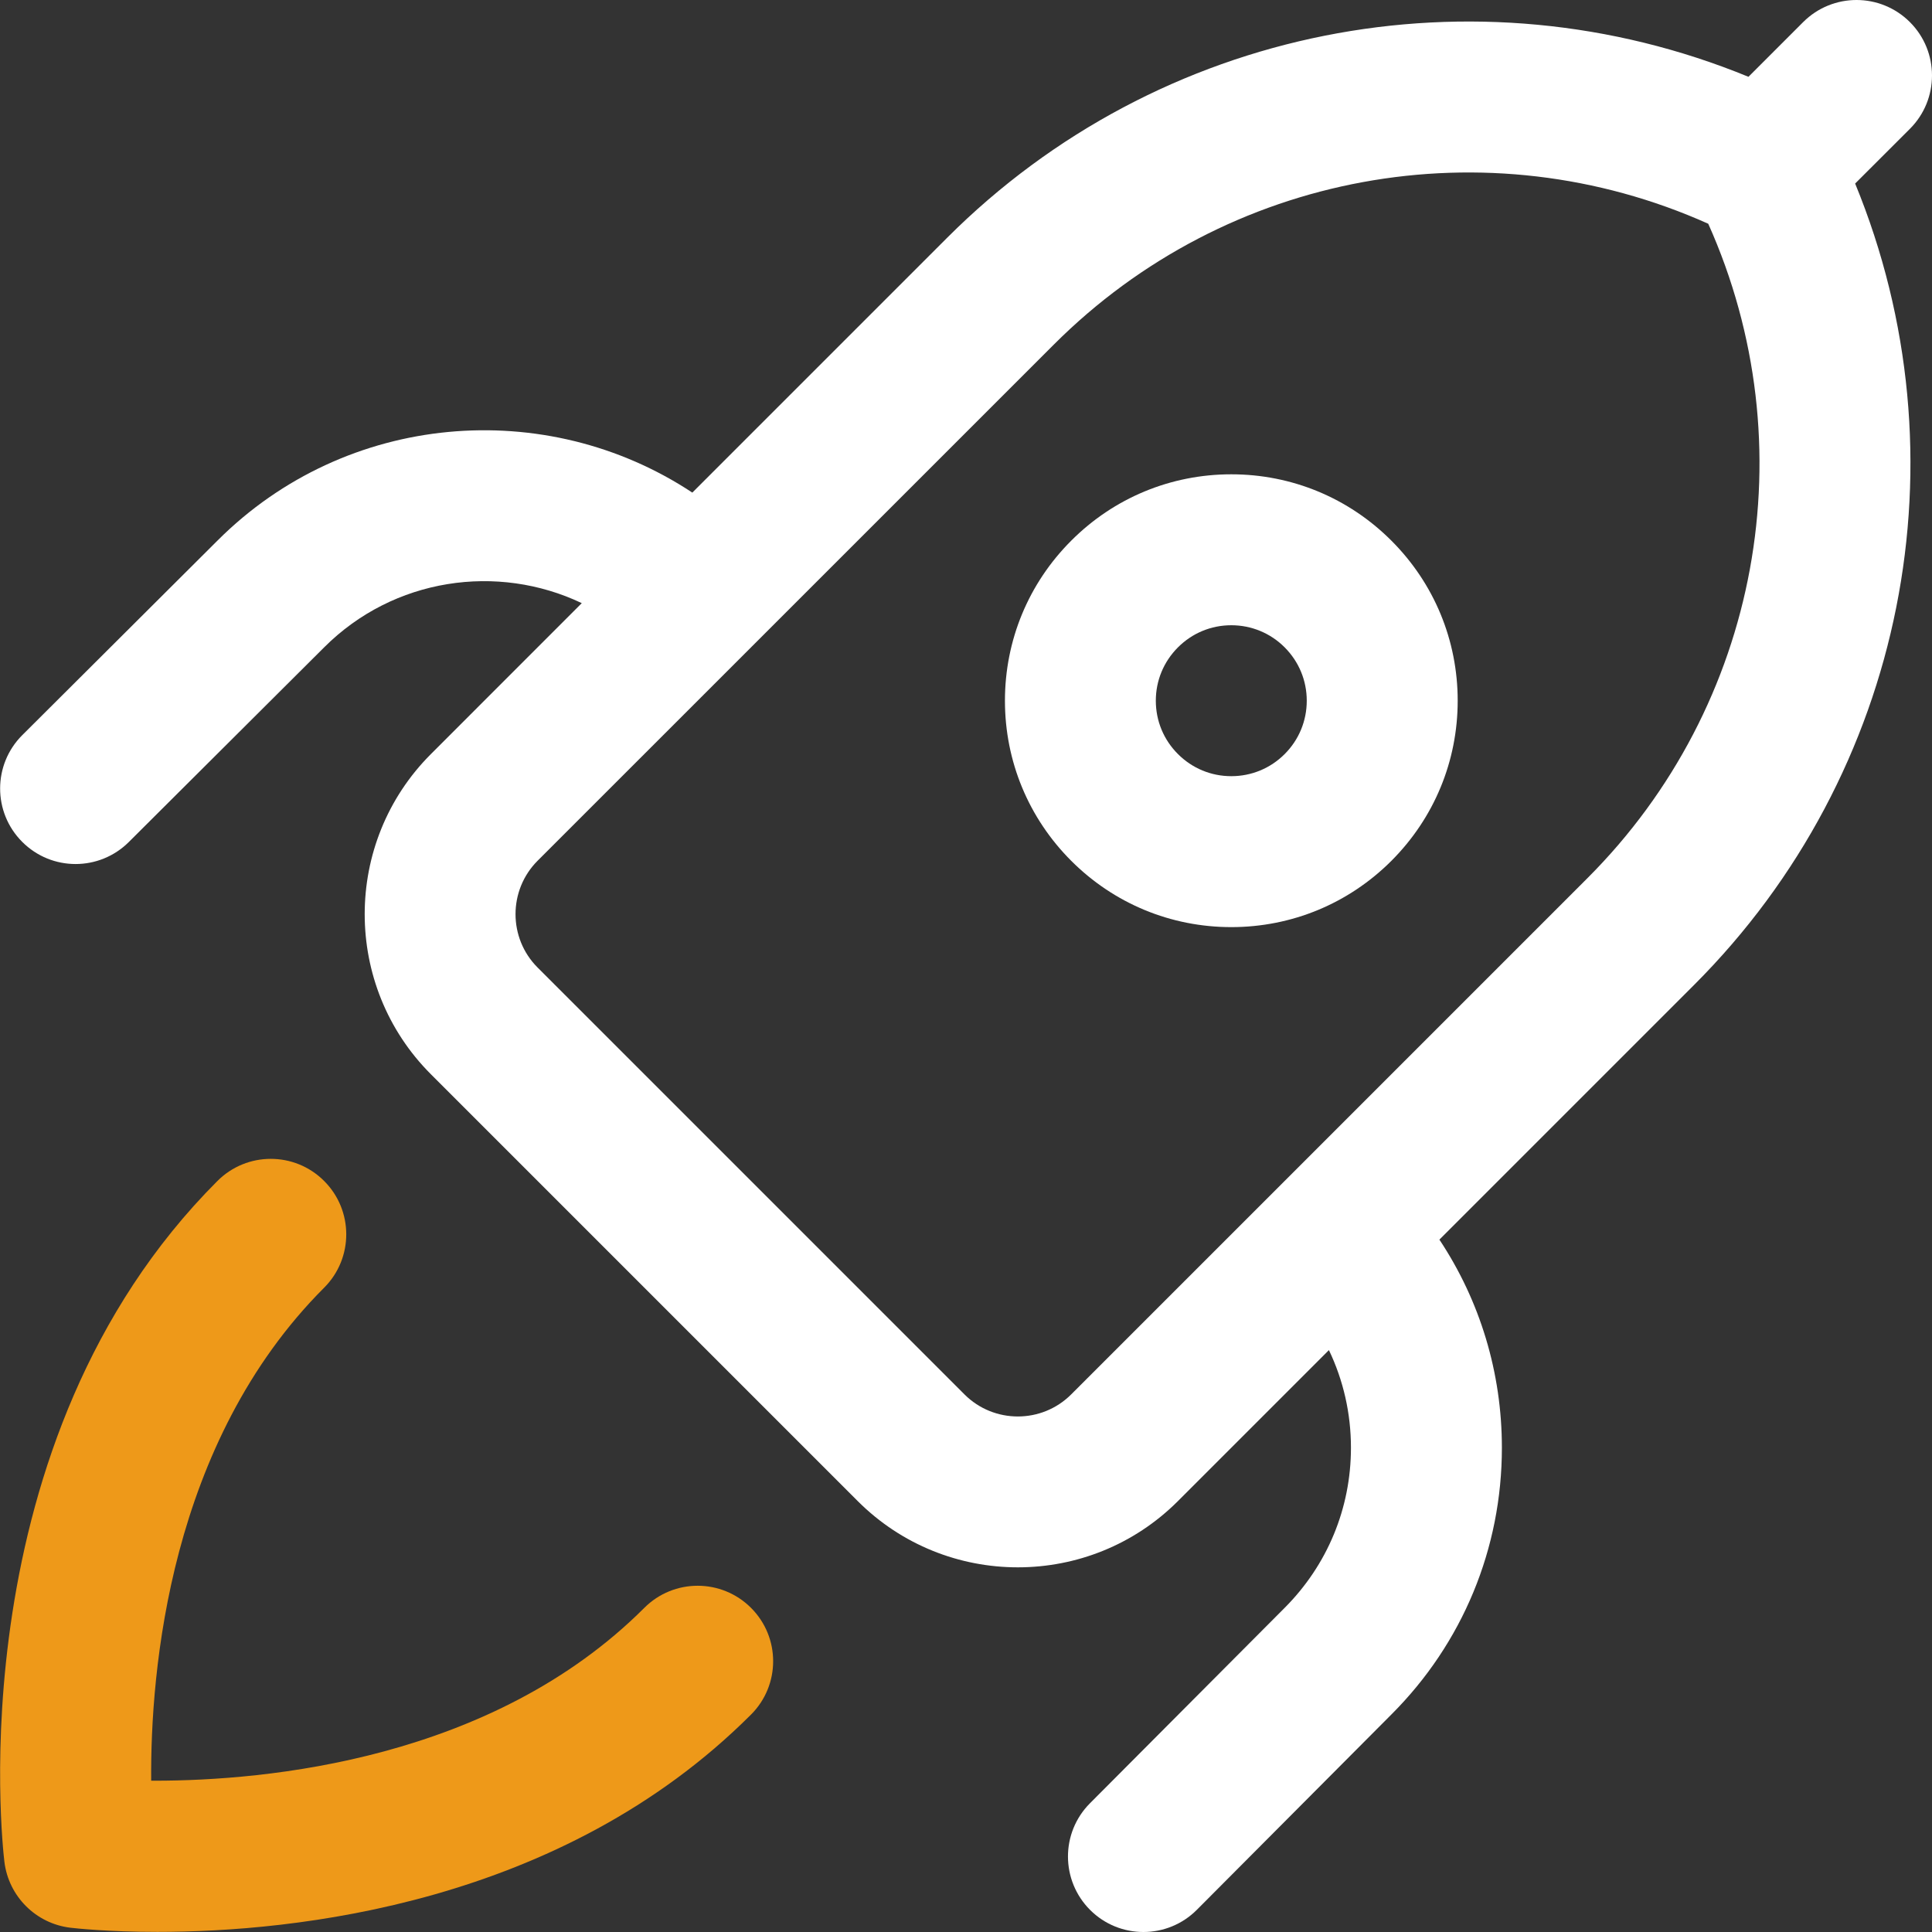
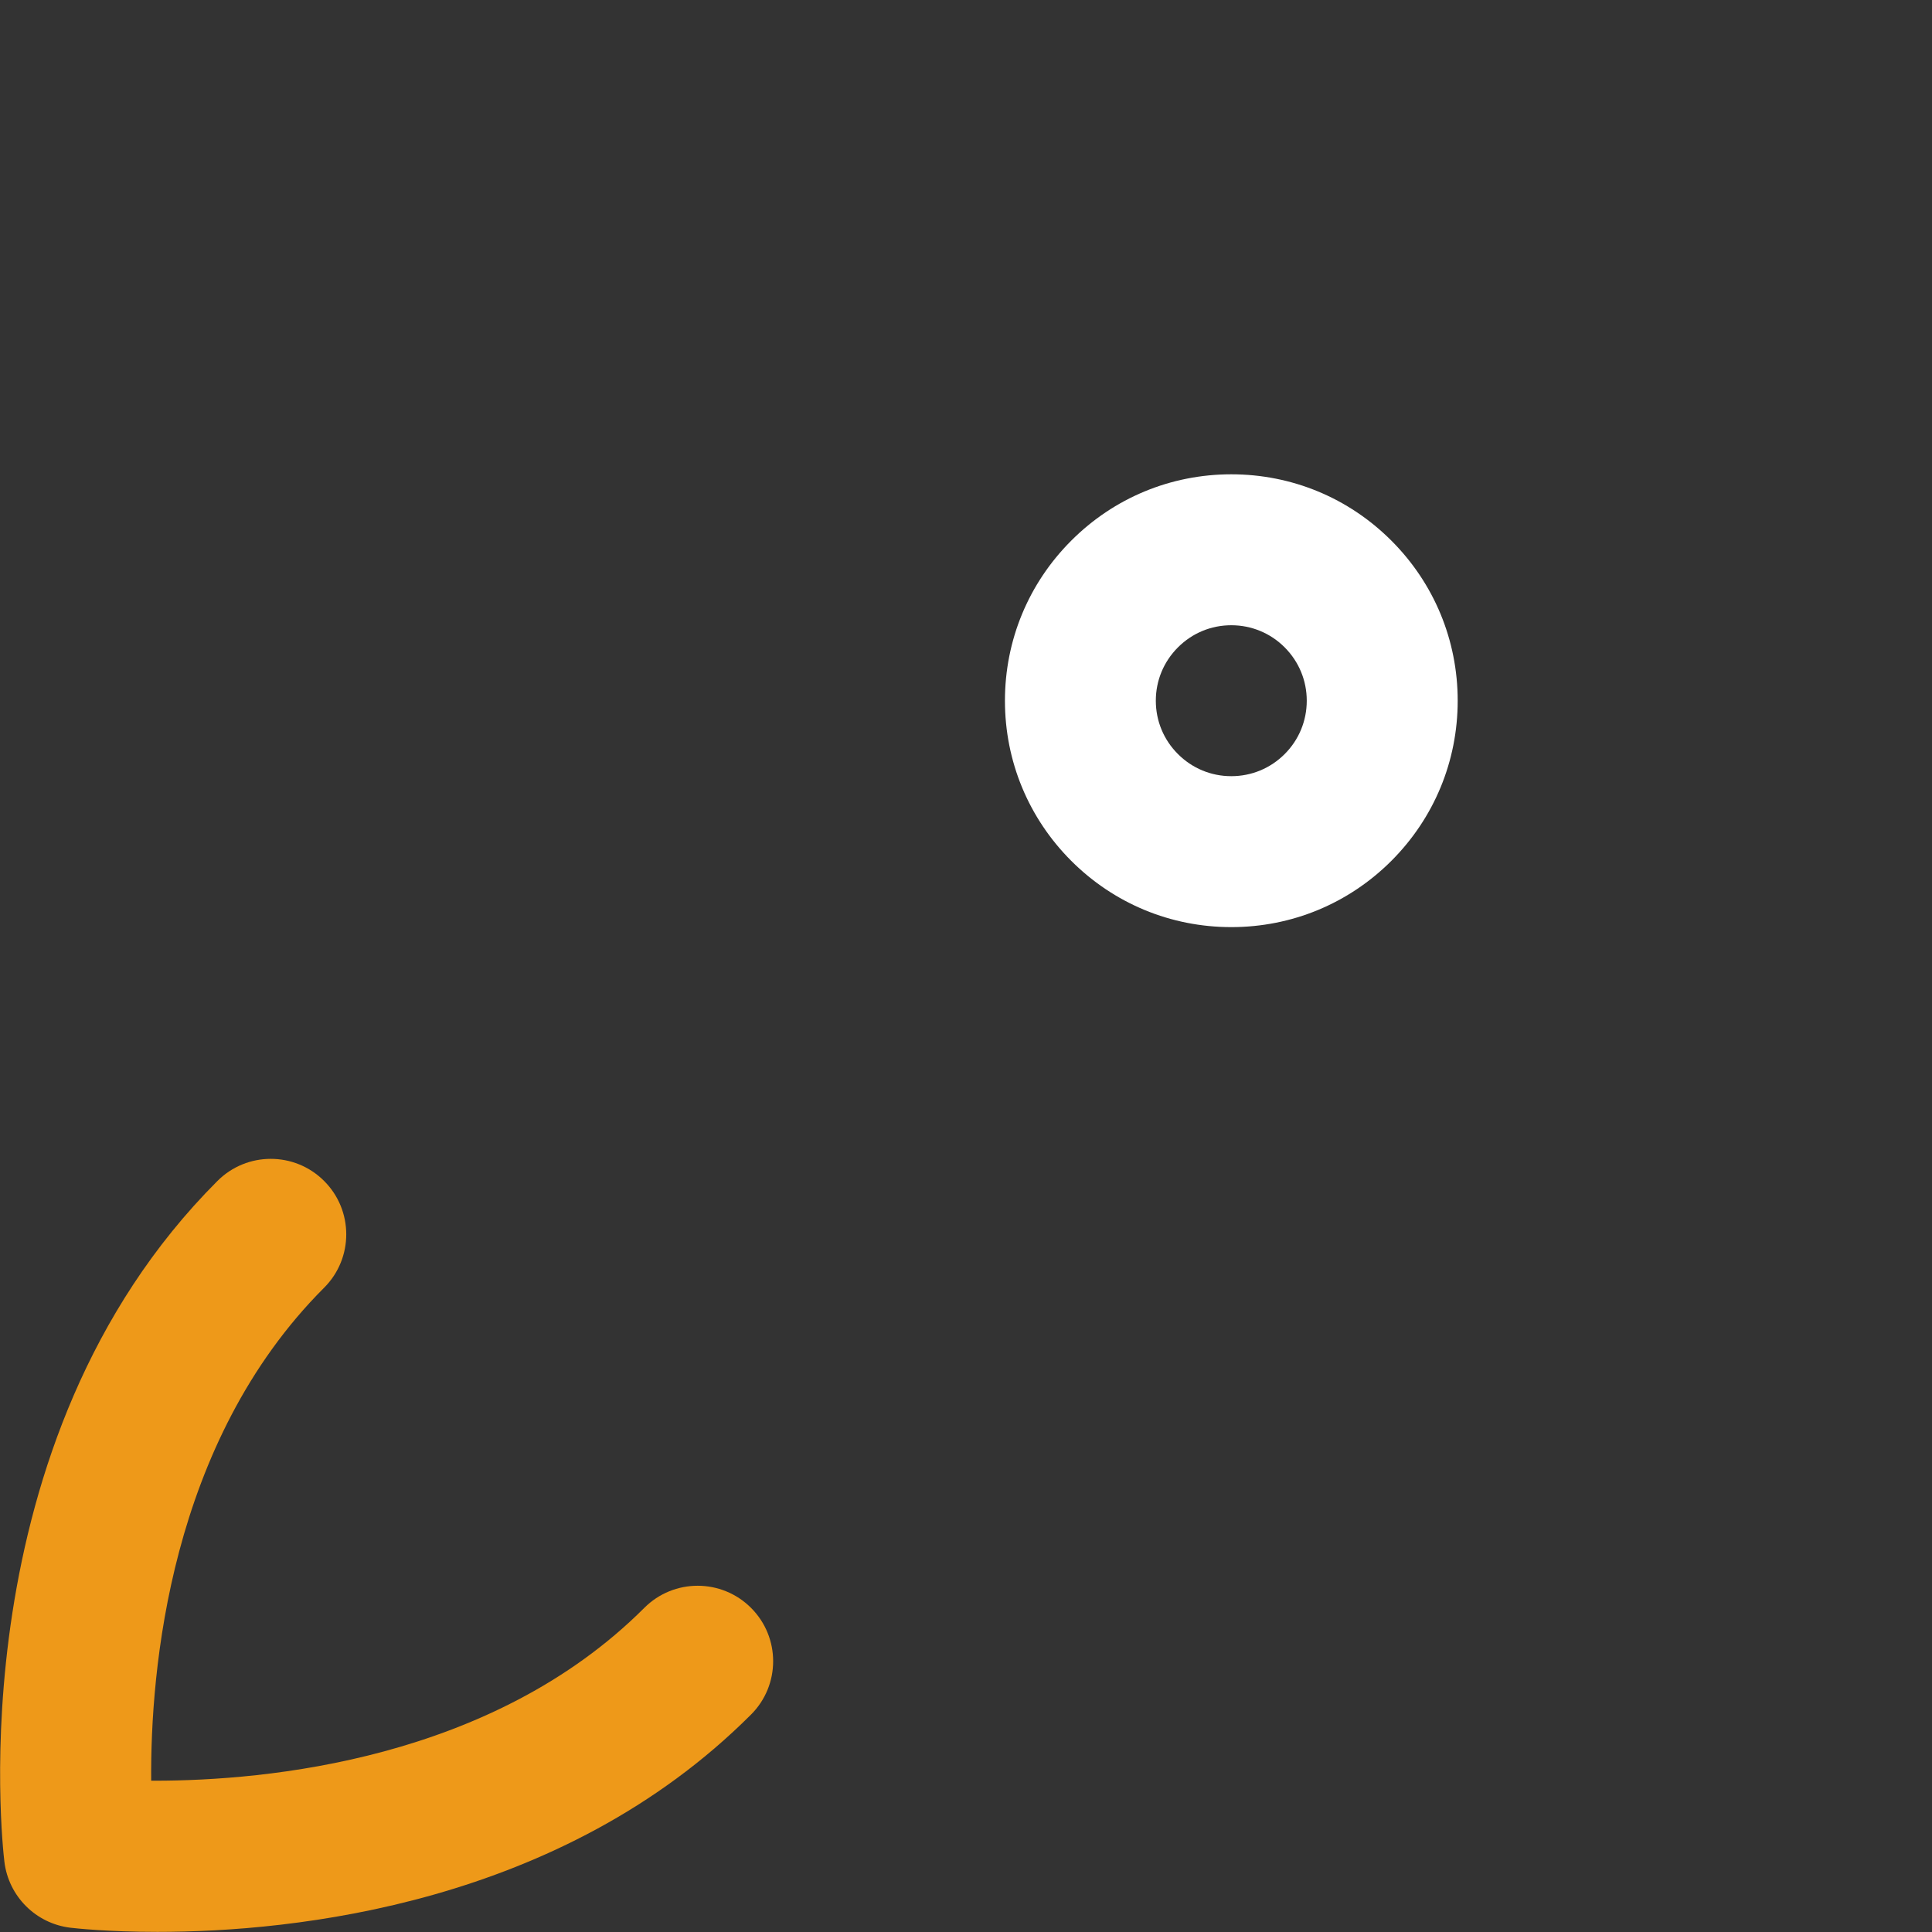
<svg xmlns="http://www.w3.org/2000/svg" width="32" height="32" viewBox="0 0 32 32" fill="none">
  <rect x="0" y="0" width="32" height="32" fill="#333333" stroke="none" />
  <g clip-path="url(#clip0_4853_2059)">
    <path d="M2.608 31.998C1.779 31.998 1.241 31.938 1.165 31.929C0.594 31.86 0.143 31.41 0.073 30.838C0.039 30.556 -0.716 23.878 3.601 19.561C4.089 19.072 4.881 19.072 5.369 19.561C5.857 20.049 5.857 20.84 5.369 21.328C2.802 23.895 2.49 27.68 2.504 29.494C2.524 29.494 2.544 29.494 2.565 29.494C4.405 29.494 8.15 29.153 10.672 26.631C11.16 26.143 11.951 26.143 12.439 26.631C12.928 27.119 12.928 27.911 12.439 28.399C9.288 31.55 4.866 31.998 2.608 31.998Z" fill="#EE9919" />
    <path d="M20.394 15.356C19.393 15.356 18.451 14.966 17.743 14.258C17.035 13.549 16.645 12.608 16.645 11.606C16.645 10.605 17.035 9.663 17.743 8.955C18.451 8.246 19.393 7.856 20.394 7.856C21.396 7.856 22.337 8.246 23.046 8.955C23.754 9.663 24.144 10.605 24.144 11.606C24.144 12.608 23.754 13.549 23.046 14.258C22.337 14.966 21.396 15.356 20.394 15.356ZM20.394 10.356C20.06 10.356 19.747 10.486 19.511 10.722C19.274 10.959 19.144 11.272 19.144 11.606C19.144 11.94 19.274 12.254 19.511 12.49C19.747 12.726 20.06 12.856 20.394 12.856C20.728 12.856 21.042 12.726 21.278 12.49C21.514 12.254 21.644 11.94 21.644 11.606C21.644 11.272 21.514 10.959 21.278 10.722C21.042 10.486 20.728 10.356 20.394 10.356Z" fill="white" />
-     <path d="M31.634 2.134C32.122 1.646 32.122 0.854 31.634 0.366C31.145 -0.122 30.354 -0.122 29.866 0.366L28.96 1.272C24.427 -0.589 19.196 0.43 15.688 3.938L11.467 8.159C9.042 6.555 5.736 6.82 3.603 8.953L0.369 12.176C-0.119 12.663 -0.121 13.454 0.367 13.943C0.611 14.188 0.931 14.311 1.252 14.311C1.571 14.311 1.89 14.189 2.134 13.946L5.369 10.722C6.521 9.57 8.242 9.326 9.636 9.99L7.137 12.49C5.675 13.952 5.675 16.331 7.137 17.793L14.207 24.863C14.938 25.594 15.898 25.96 16.859 25.96C17.819 25.96 18.779 25.594 19.51 24.863L22.011 22.362C22.25 22.861 22.376 23.41 22.376 23.979C22.376 24.981 21.986 25.922 21.276 26.633L18.053 29.868C17.566 30.357 17.568 31.148 18.057 31.636C18.301 31.879 18.62 32 18.939 32C19.259 32 19.58 31.877 19.824 31.632L23.045 28.398C24.226 27.218 24.876 25.648 24.876 23.979C24.876 22.735 24.514 21.546 23.841 20.532L28.061 16.312C31.569 12.804 32.589 7.572 30.727 3.04L31.634 2.134ZM26.294 14.544L21.278 19.56C21.278 19.56 21.278 19.56 21.278 19.56C21.278 19.56 21.278 19.56 21.277 19.561L17.742 23.096C17.255 23.583 16.462 23.583 15.975 23.096L8.904 16.025C8.417 15.538 8.417 14.745 8.904 14.257L17.456 5.706C20.319 2.843 24.625 2.063 28.294 3.706C29.936 7.374 29.157 11.681 26.294 14.544Z" fill="white" />
  </g>
  <defs>
    <clipPath id="clip0_4853_2059">
      <rect width="32" height="32" fill="white" />
    </clipPath>
  </defs>
</svg>